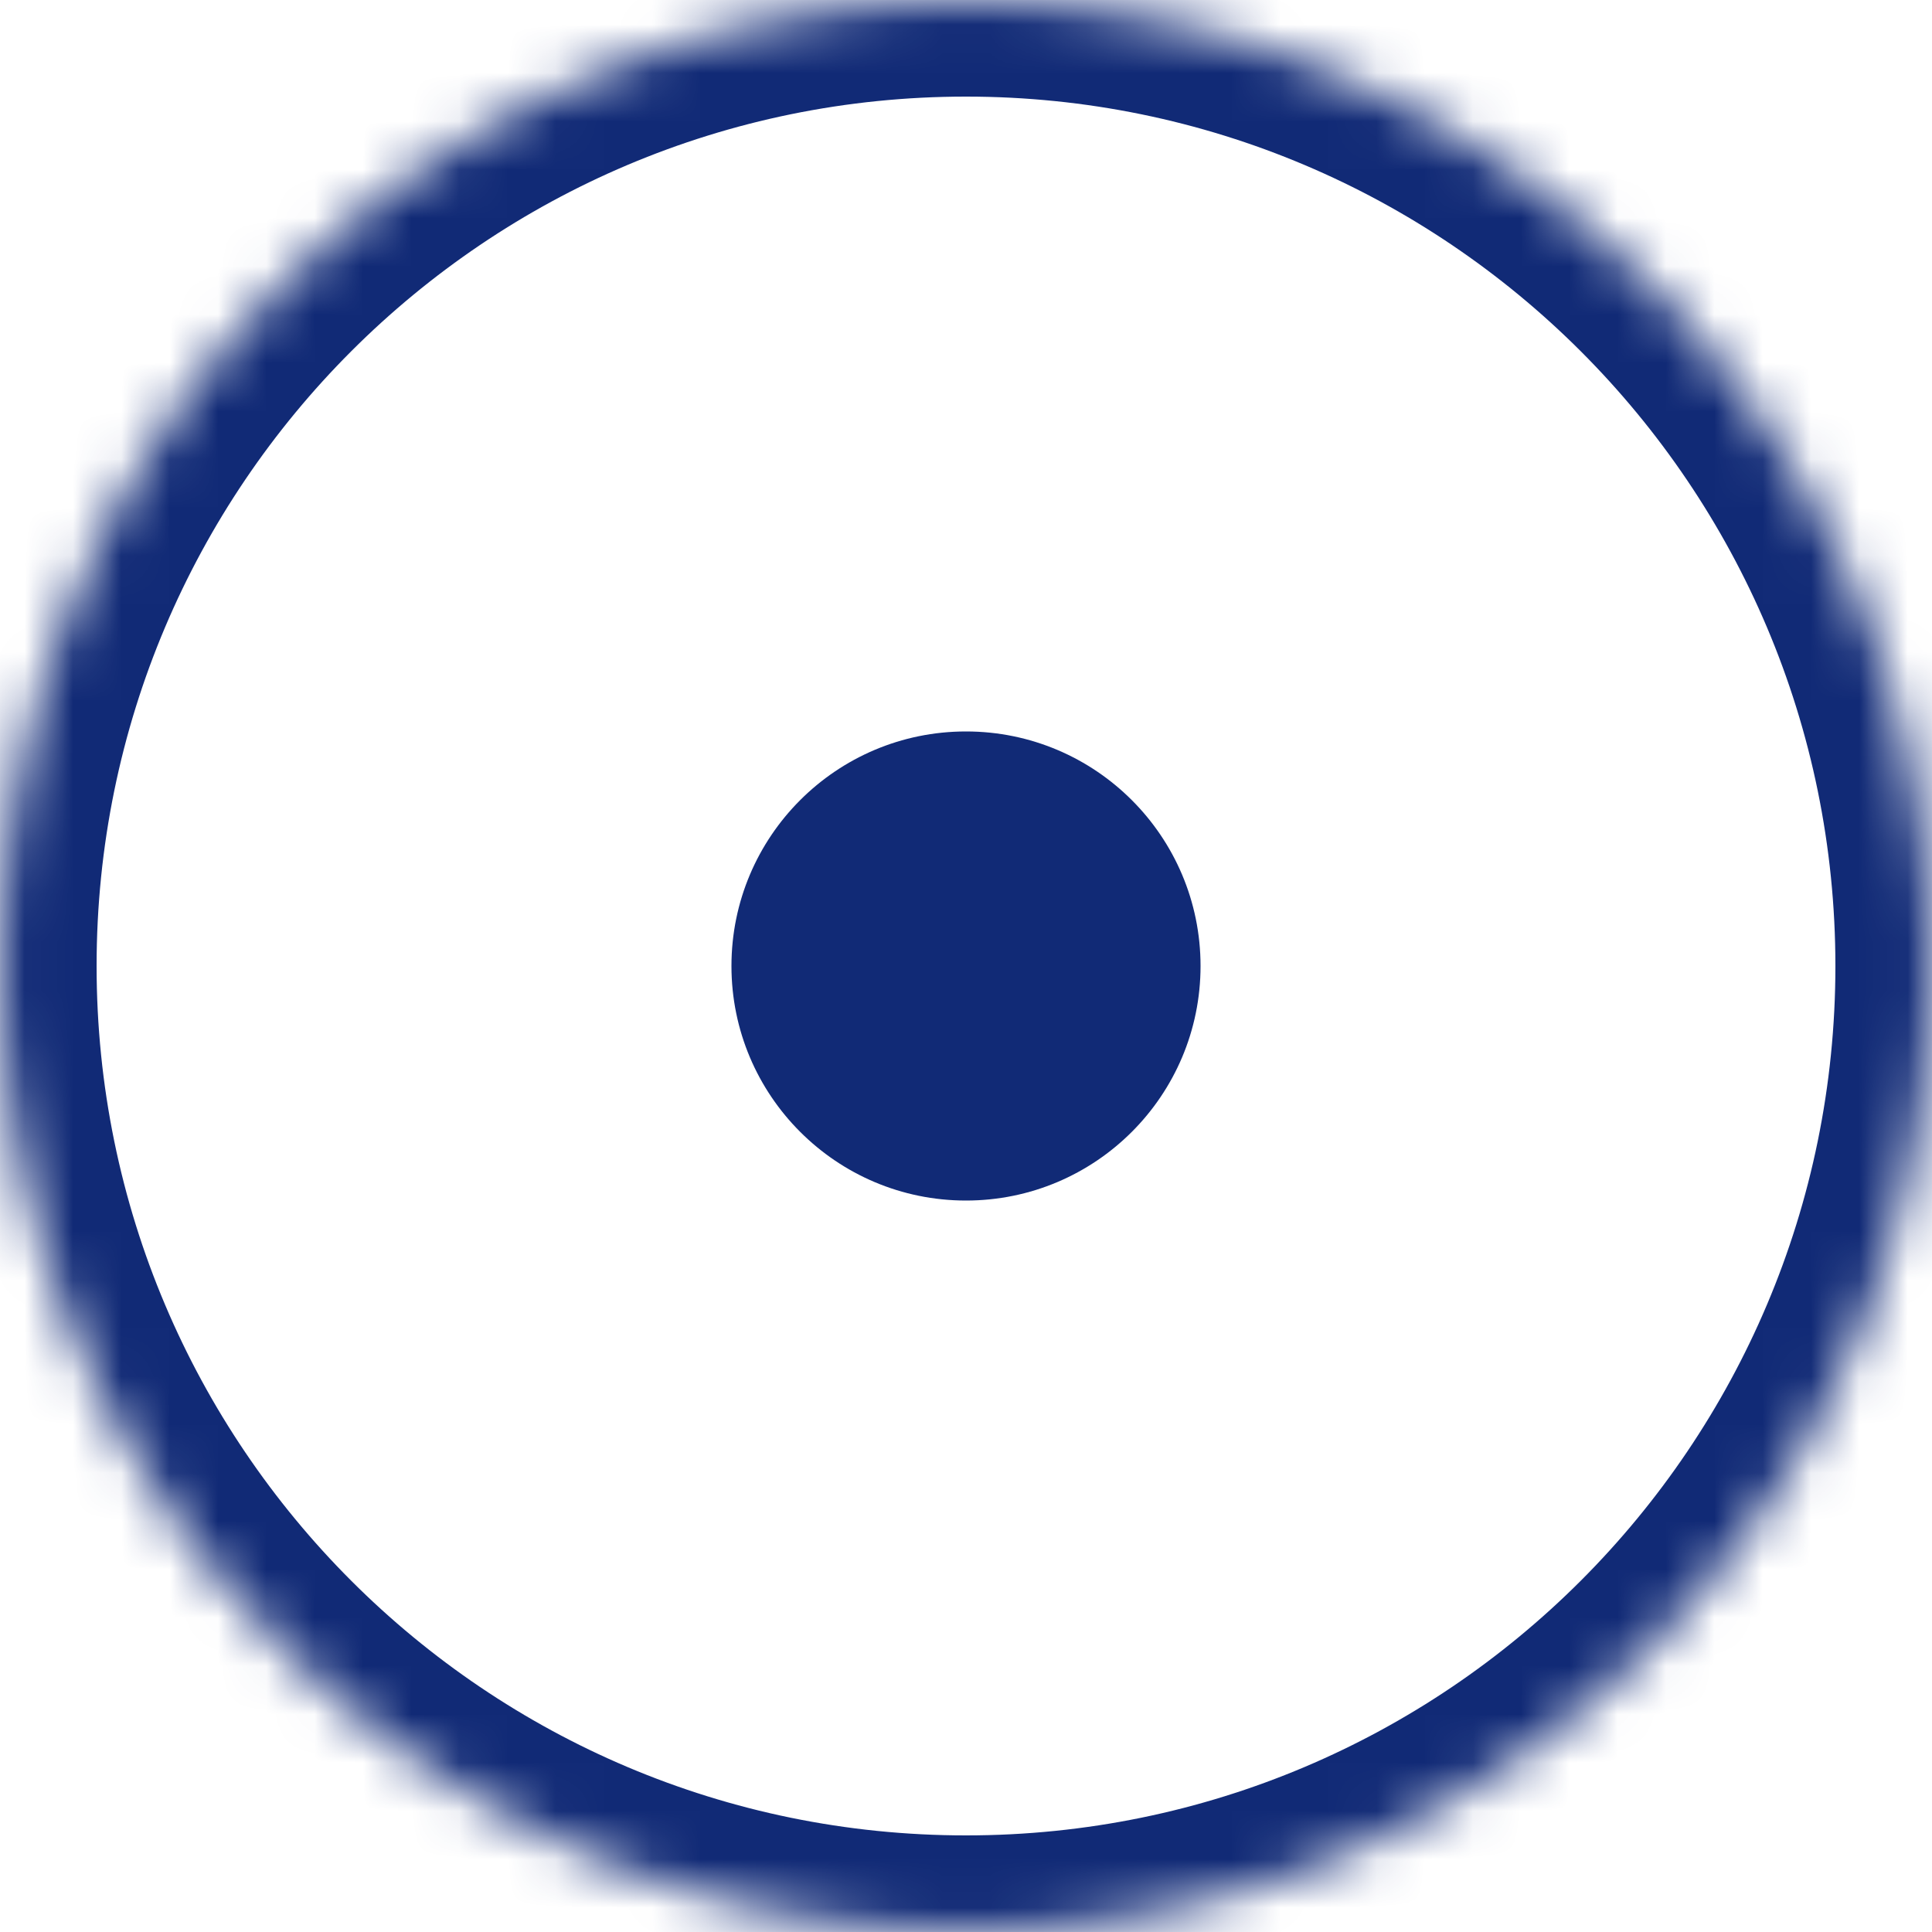
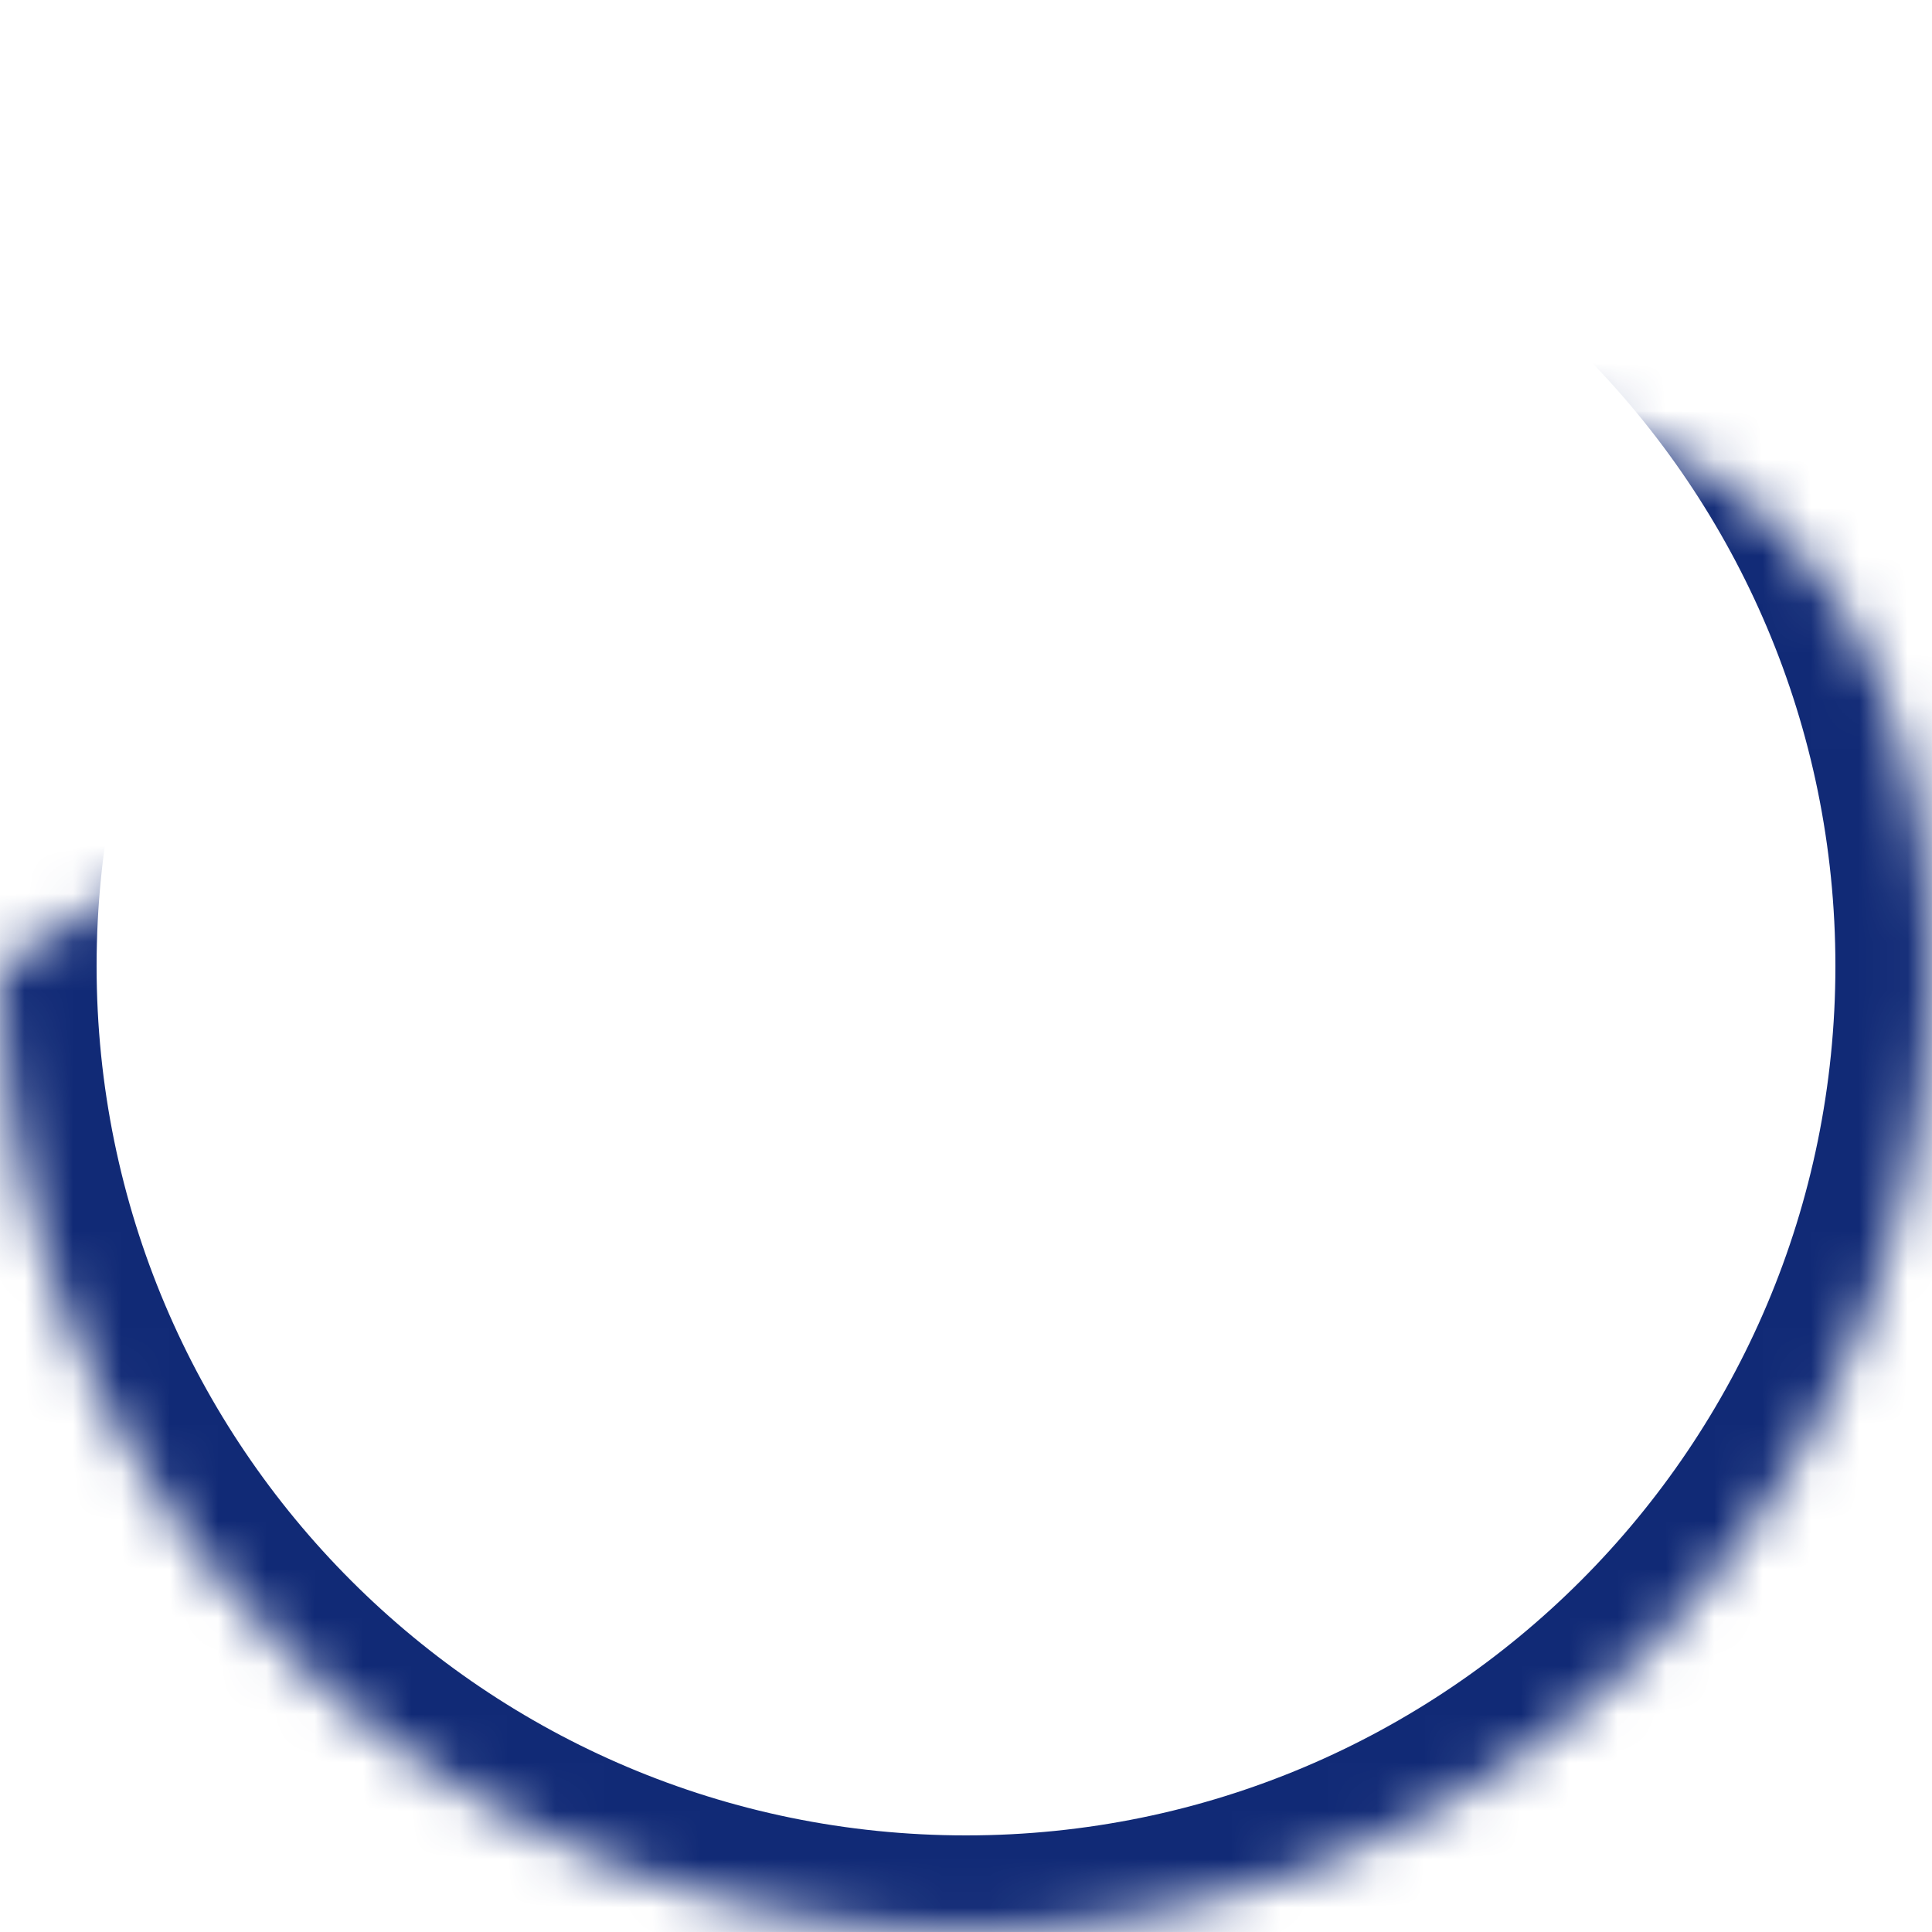
<svg xmlns="http://www.w3.org/2000/svg" width="40" height="40" viewBox="0 0 40 40" fill="none">
  <mask id="path-1-inside-1_1874_944" fill="white">
-     <path d="M40 20C40 31.046 31.046 40 20 40C8.954 40 0 31.046 0 20C0 8.954 8.954 0 20 0C31.046 0 40 8.954 40 20Z" />
+     <path d="M40 20C40 31.046 31.046 40 20 40C8.954 40 0 31.046 0 20C31.046 0 40 8.954 40 20Z" />
  </mask>
  <path d="M40 20H38C38 29.941 29.941 38 20 38V40V42C32.15 42 42 32.15 42 20H40ZM20 40V38C10.059 38 2 29.941 2 20H0H-2C-2 32.15 7.85 42 20 42V40ZM0 20H2C2 10.059 10.059 2 20 2V0V-2C7.85 -2 -2 7.85 -2 20H0ZM20 0V2C29.941 2 38 10.059 38 20H40H42C42 7.85 32.15 -2 20 -2V0Z" fill="#112A76" mask="url(#path-1-inside-1_1874_944)" />
-   <circle cx="20" cy="20" r="4.856" fill="#112A76" />
</svg>